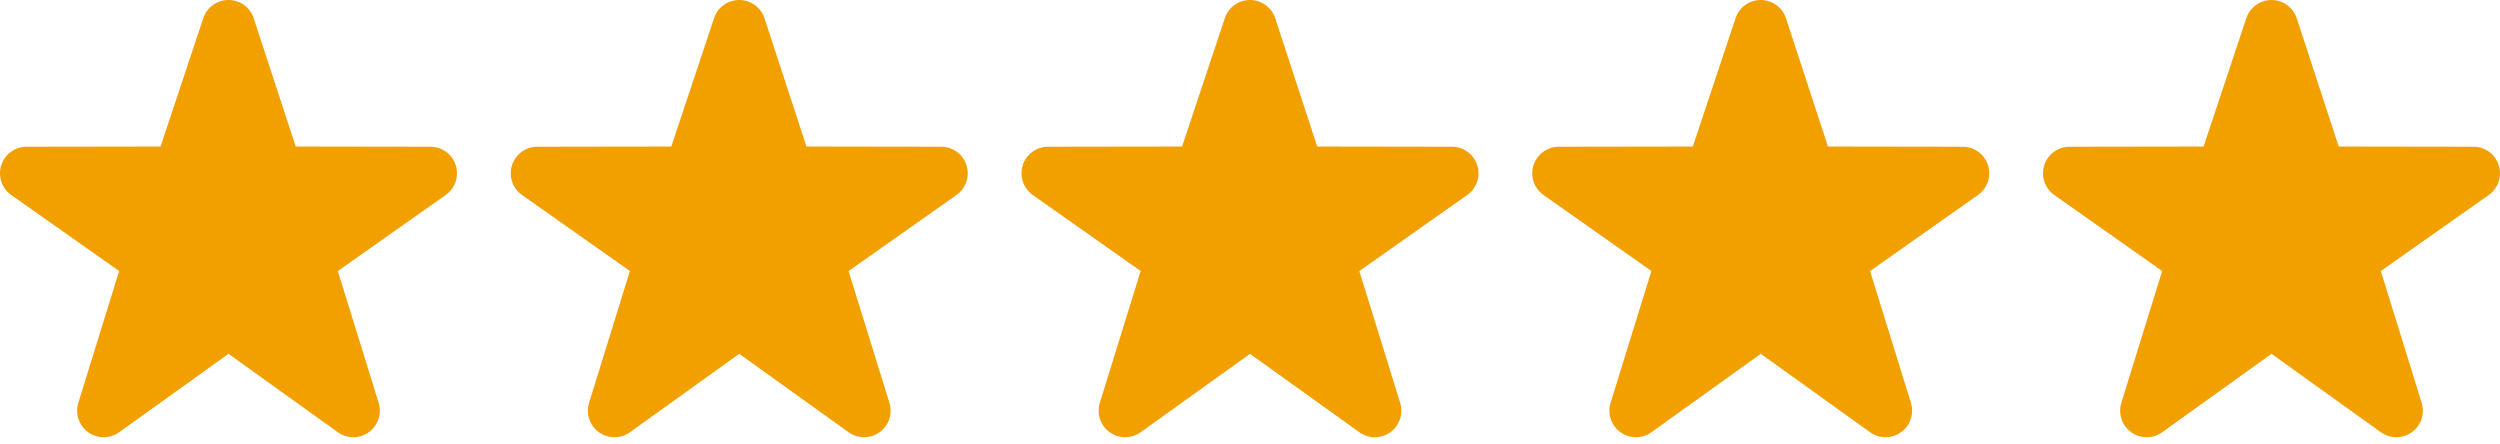
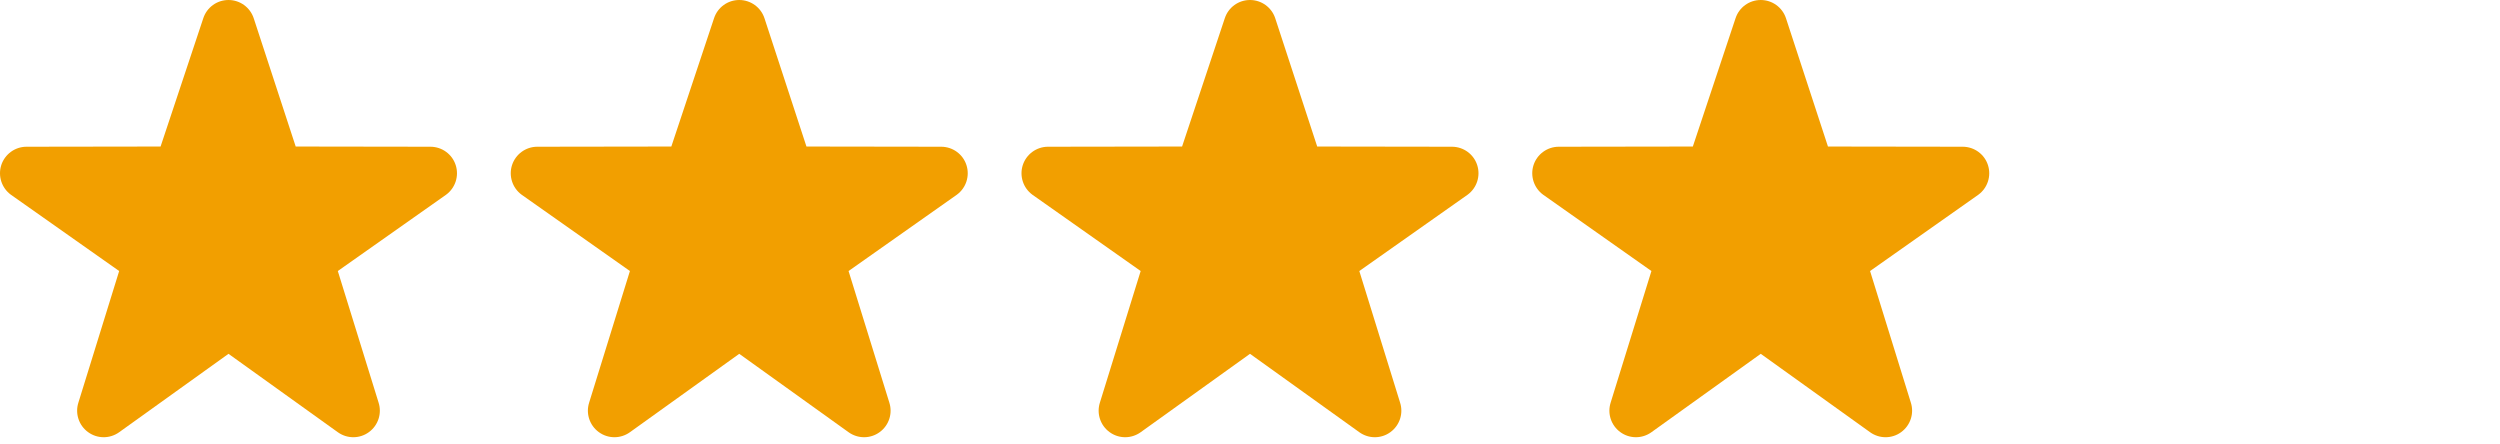
<svg xmlns="http://www.w3.org/2000/svg" width="186" height="33" viewBox="0 0 186 33" fill="none">
  <path d="M26.287 32.529C25.883 32.529 25.481 32.405 25.135 32.158L17 26.324L8.865 32.158C8.172 32.654 7.242 32.654 6.553 32.15C5.864 31.651 5.574 30.765 5.832 29.956L8.866 20.164L0.804 14.483C0.119 13.978 -0.166 13.09 0.096 12.28C0.36 11.472 1.112 10.923 1.962 10.917L11.947 10.902L15.126 1.353C15.394 0.544 16.149 0 17 0C17.851 0 18.606 0.545 18.875 1.353L22 10.902L32.036 10.917C32.889 10.923 33.642 11.473 33.903 12.28C34.166 13.09 33.881 13.978 33.195 14.483L25.133 20.164L28.167 29.956C28.427 30.765 28.134 31.651 27.447 32.15C27.1 32.404 26.694 32.529 26.287 32.529V32.529Z" fill="#F29F00" />
  <path d="M64.287 32.529C63.883 32.529 63.481 32.405 63.135 32.158L55 26.324L46.865 32.158C46.172 32.654 45.242 32.654 44.553 32.15C43.864 31.651 43.574 30.765 43.832 29.956L46.866 20.164L38.804 14.483C38.119 13.978 37.834 13.09 38.096 12.28C38.36 11.472 39.112 10.923 39.962 10.917L49.947 10.902L53.126 1.353C53.394 0.544 54.149 0 55 0C55.851 0 56.606 0.545 56.875 1.353L60 10.902L70.036 10.917C70.889 10.923 71.642 11.473 71.903 12.28C72.166 13.09 71.881 13.978 71.195 14.483L63.133 20.164L66.167 29.956C66.427 30.765 66.134 31.651 65.447 32.15C65.1 32.404 64.694 32.529 64.287 32.529V32.529Z" fill="#F29F00" />
  <path d="M102.287 32.529C101.883 32.529 101.481 32.405 101.135 32.158L93 26.324L84.865 32.158C84.172 32.654 83.242 32.654 82.553 32.15C81.864 31.651 81.574 30.765 81.832 29.956L84.866 20.164L76.804 14.483C76.119 13.978 75.834 13.09 76.096 12.28C76.36 11.472 77.112 10.923 77.962 10.917L87.947 10.902L91.126 1.353C91.394 0.544 92.149 0 93 0C93.851 0 94.606 0.545 94.875 1.353L98 10.902L108.036 10.917C108.889 10.923 109.642 11.473 109.903 12.28C110.166 13.09 109.881 13.978 109.195 14.483L101.133 20.164L104.167 29.956C104.427 30.765 104.134 31.651 103.447 32.15C103.1 32.404 102.694 32.529 102.287 32.529V32.529Z" fill="#F29F00" />
  <path d="M140.287 32.529C139.883 32.529 139.481 32.405 139.135 32.158L131 26.324L122.865 32.158C122.172 32.654 121.242 32.654 120.553 32.15C119.864 31.651 119.574 30.765 119.832 29.956L122.866 20.164L114.804 14.483C114.119 13.978 113.834 13.09 114.096 12.28C114.36 11.472 115.112 10.923 115.962 10.917L125.947 10.902L129.126 1.353C129.394 0.544 130.149 0 131 0C131.851 0 132.606 0.545 132.875 1.353L136 10.902L146.036 10.917C146.889 10.923 147.642 11.473 147.903 12.28C148.166 13.09 147.881 13.978 147.195 14.483L139.133 20.164L142.167 29.956C142.427 30.765 142.134 31.651 141.447 32.15C141.1 32.404 140.694 32.529 140.287 32.529V32.529Z" fill="#F29F00" />
-   <path d="M178.287 32.529C177.883 32.529 177.481 32.405 177.135 32.158L169 26.324L160.865 32.158C160.172 32.654 159.242 32.654 158.553 32.15C157.864 31.651 157.574 30.765 157.832 29.956L160.866 20.164L152.804 14.483C152.119 13.978 151.834 13.09 152.096 12.28C152.36 11.472 153.112 10.923 153.962 10.917L163.947 10.902L167.126 1.353C167.394 0.544 168.149 0 169 0C169.851 0 170.606 0.545 170.875 1.353L174 10.902L184.036 10.917C184.889 10.923 185.642 11.473 185.903 12.28C186.166 13.09 185.881 13.978 185.195 14.483L177.133 20.164L180.167 29.956C180.427 30.765 180.134 31.651 179.447 32.15C179.1 32.404 178.694 32.529 178.287 32.529V32.529Z" fill="#F29F00" />
</svg>